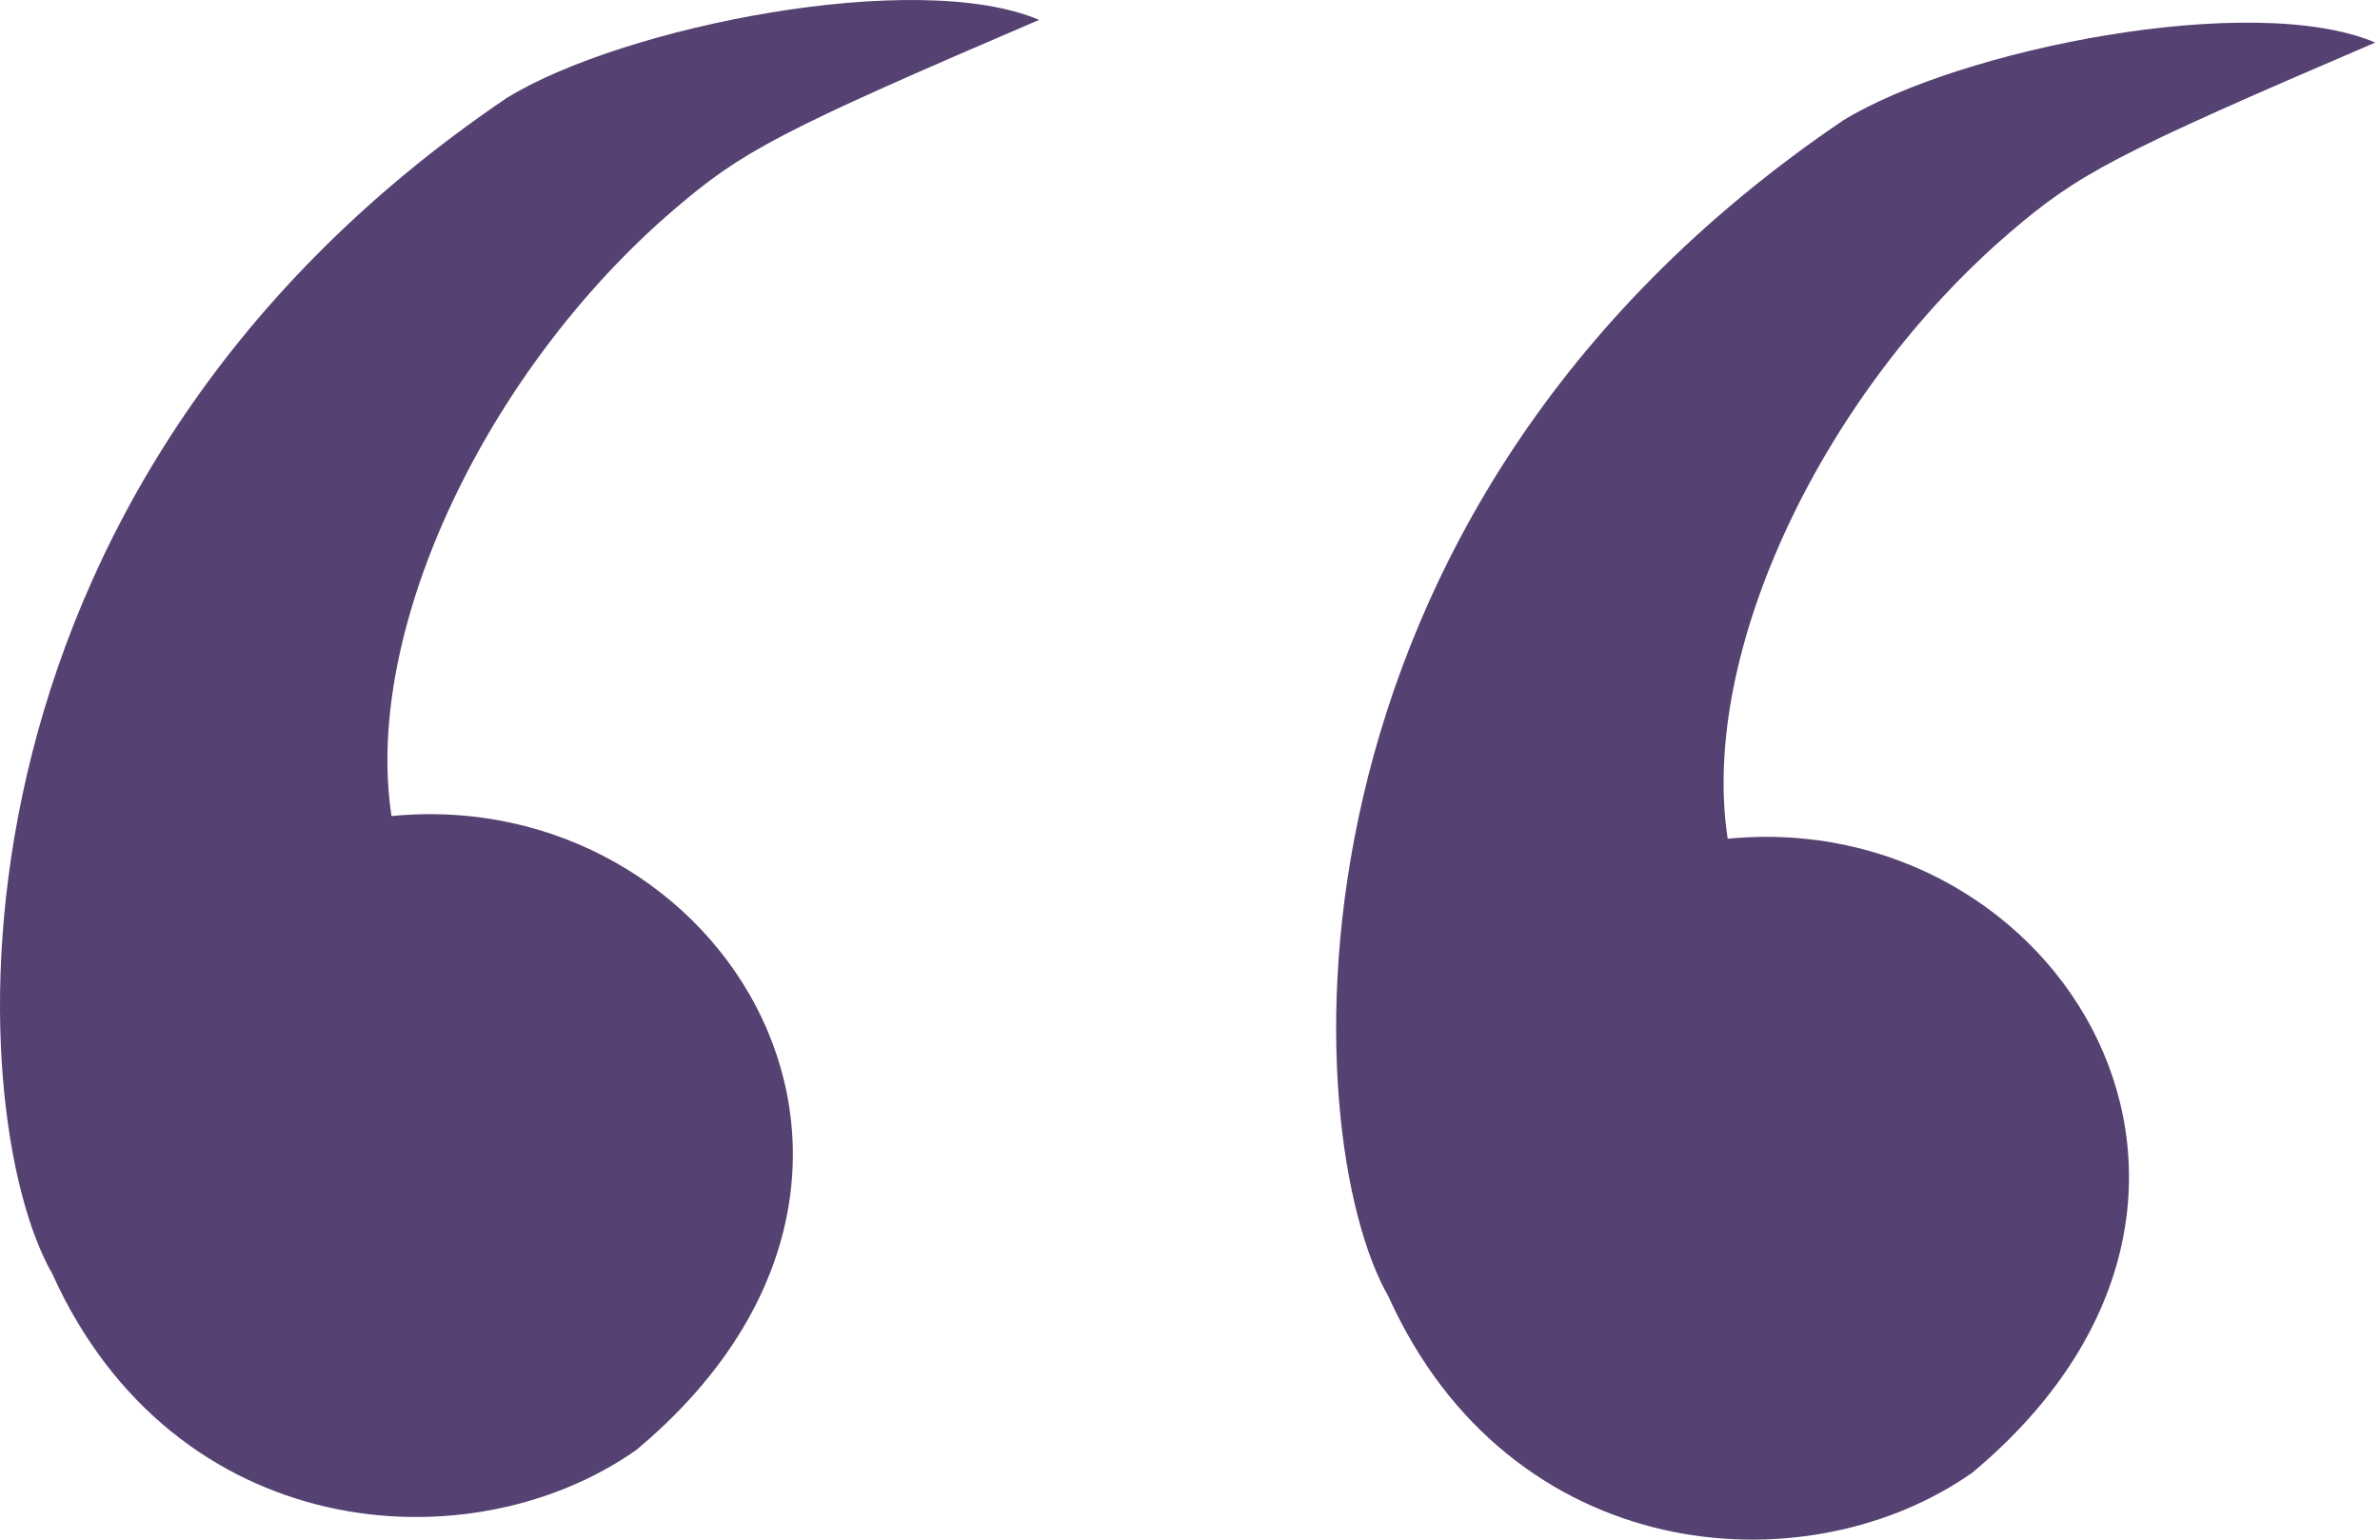
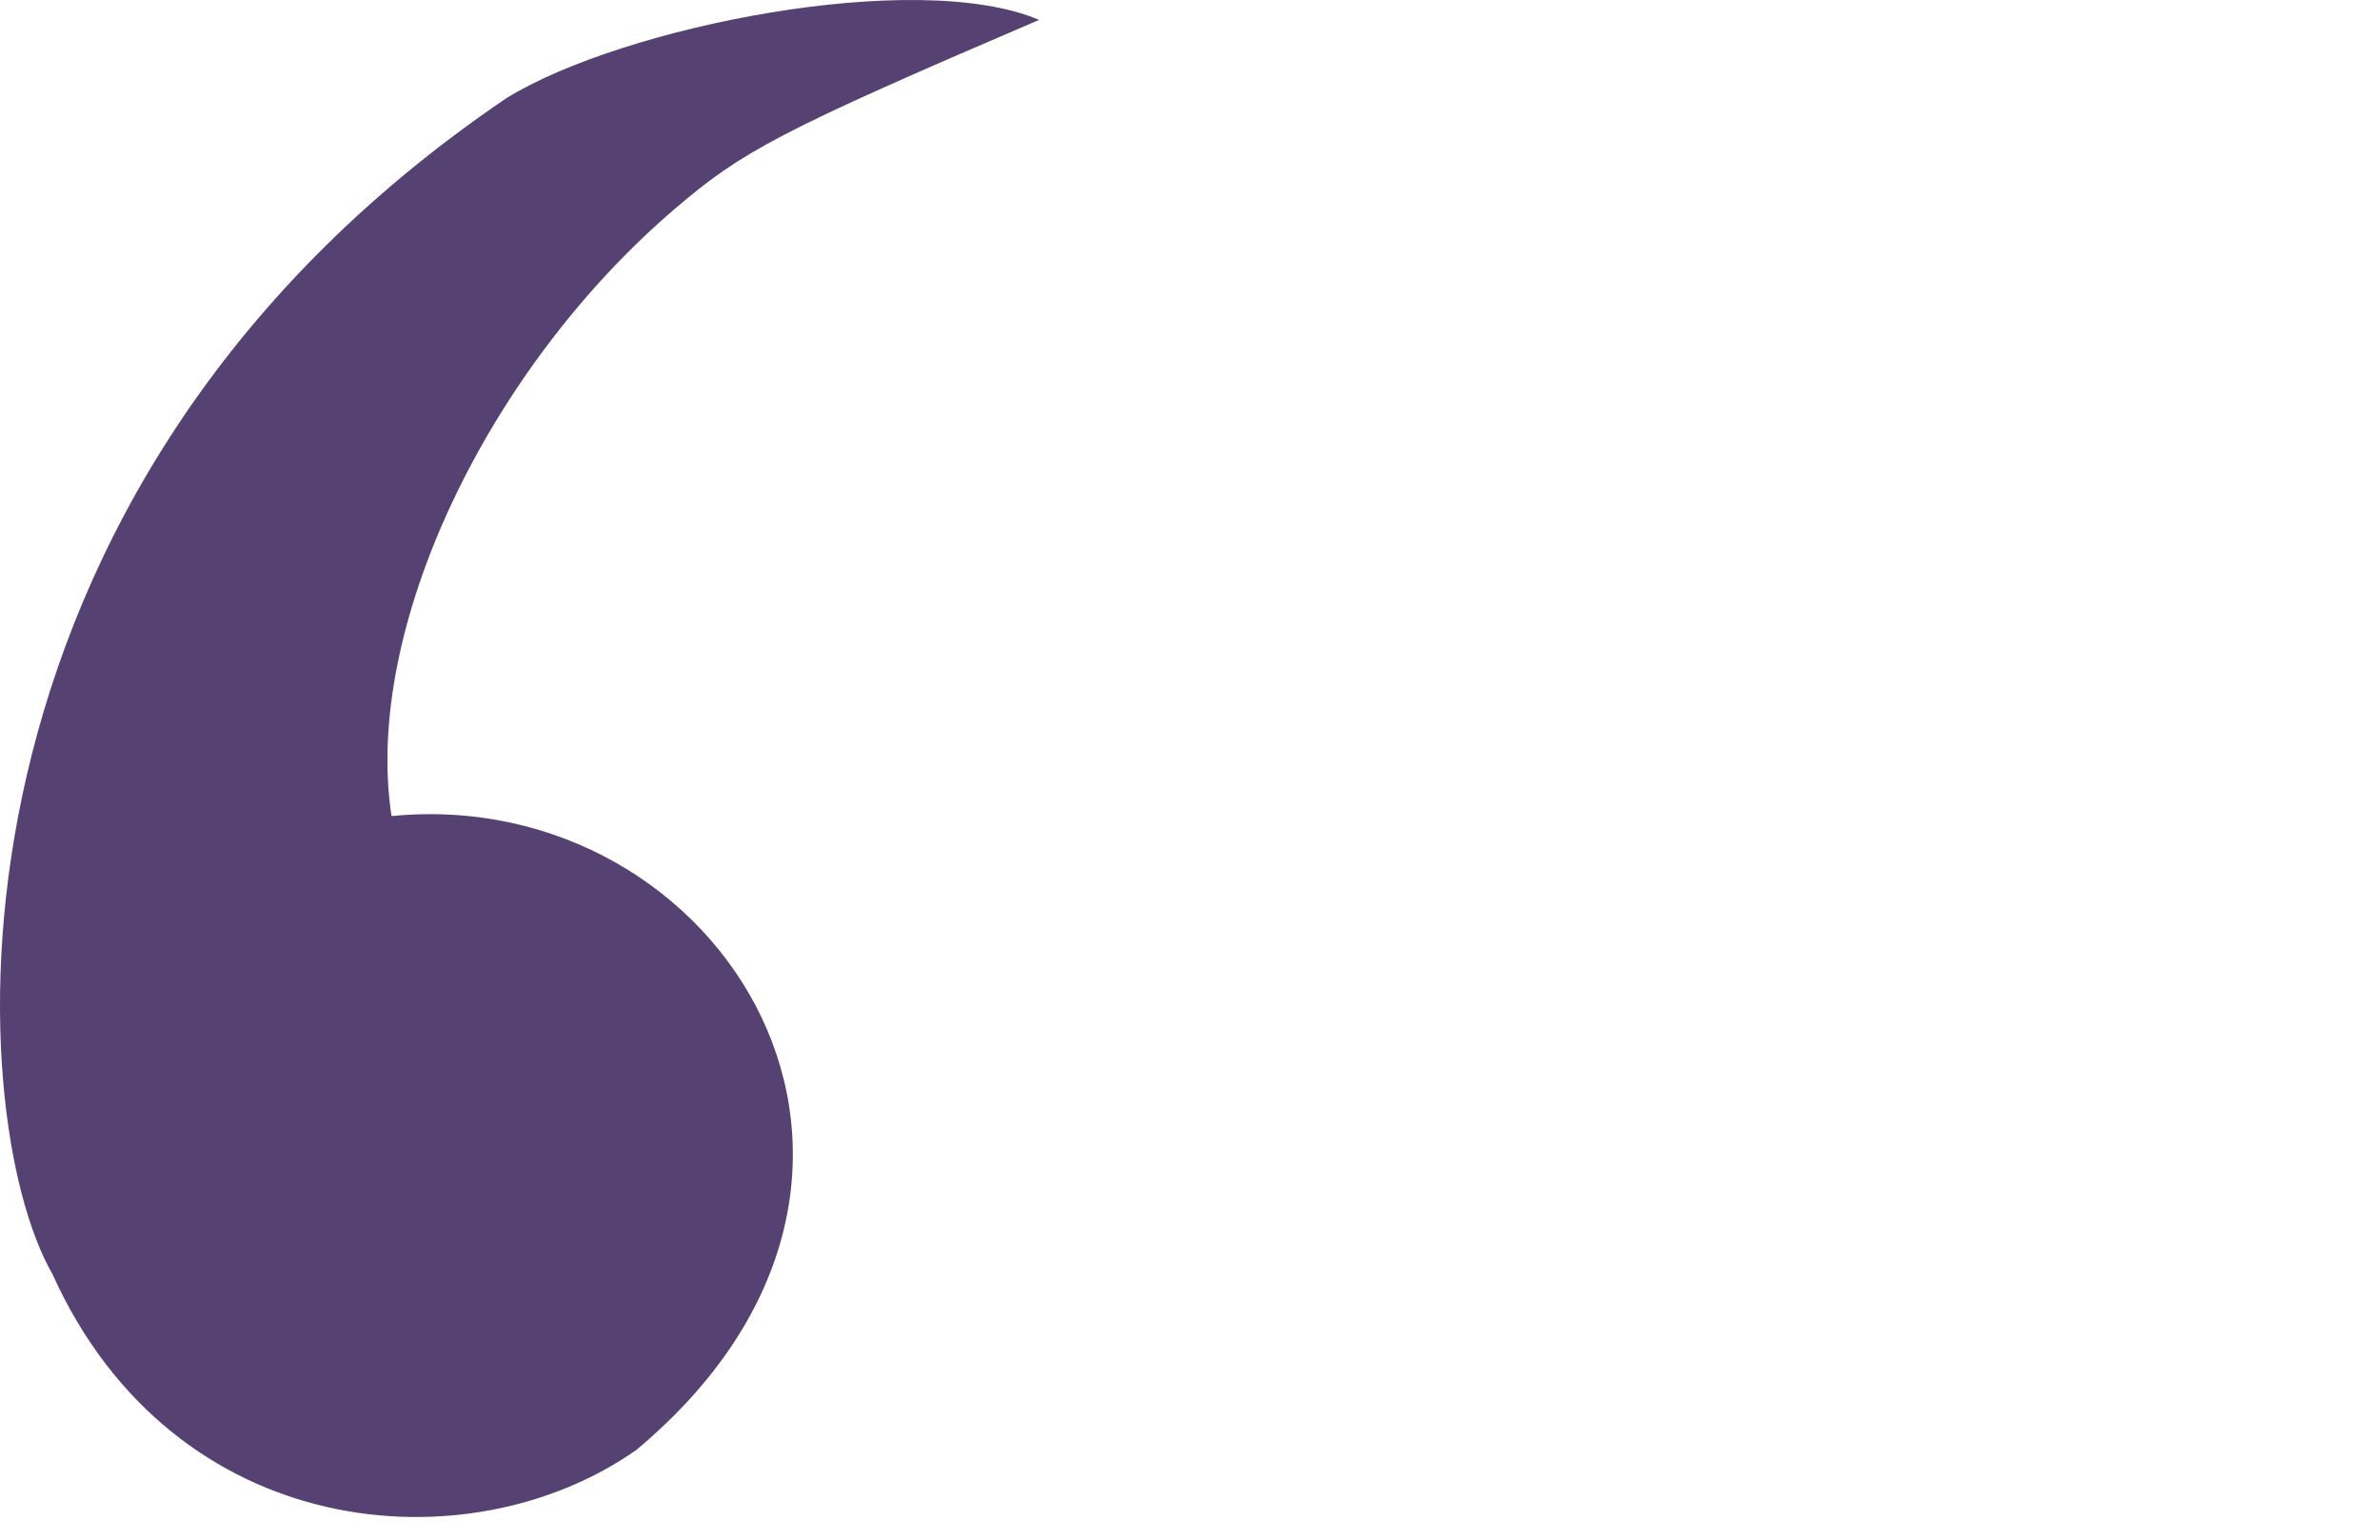
<svg xmlns="http://www.w3.org/2000/svg" width="51" height="33" viewBox="0 0 51 33" fill="none">
  <path d="M8.39 17.491C7.775 13.478 10.452 7.915 14.438 4.496C15.899 3.242 16.675 2.823 22.267 0.426C19.639 -0.689 13.348 0.566 10.859 2.099C-1.611 10.544 -0.837 23.902 1.121 27.302C3.721 33.071 10.04 33.601 13.633 31.079C20.693 25.184 15.492 16.794 8.39 17.491Z" fill="#564272" />
-   <path d="M37.022 17.977C36.407 13.963 39.083 8.4 43.07 4.981C44.531 3.728 45.306 3.309 50.899 0.912C48.27 -0.204 41.979 1.051 39.491 2.584C27.02 11.029 27.795 24.387 29.752 27.787C32.352 33.557 38.672 34.086 42.264 31.564C49.325 25.669 44.124 17.28 37.022 17.977Z" fill="#564272" />
</svg>